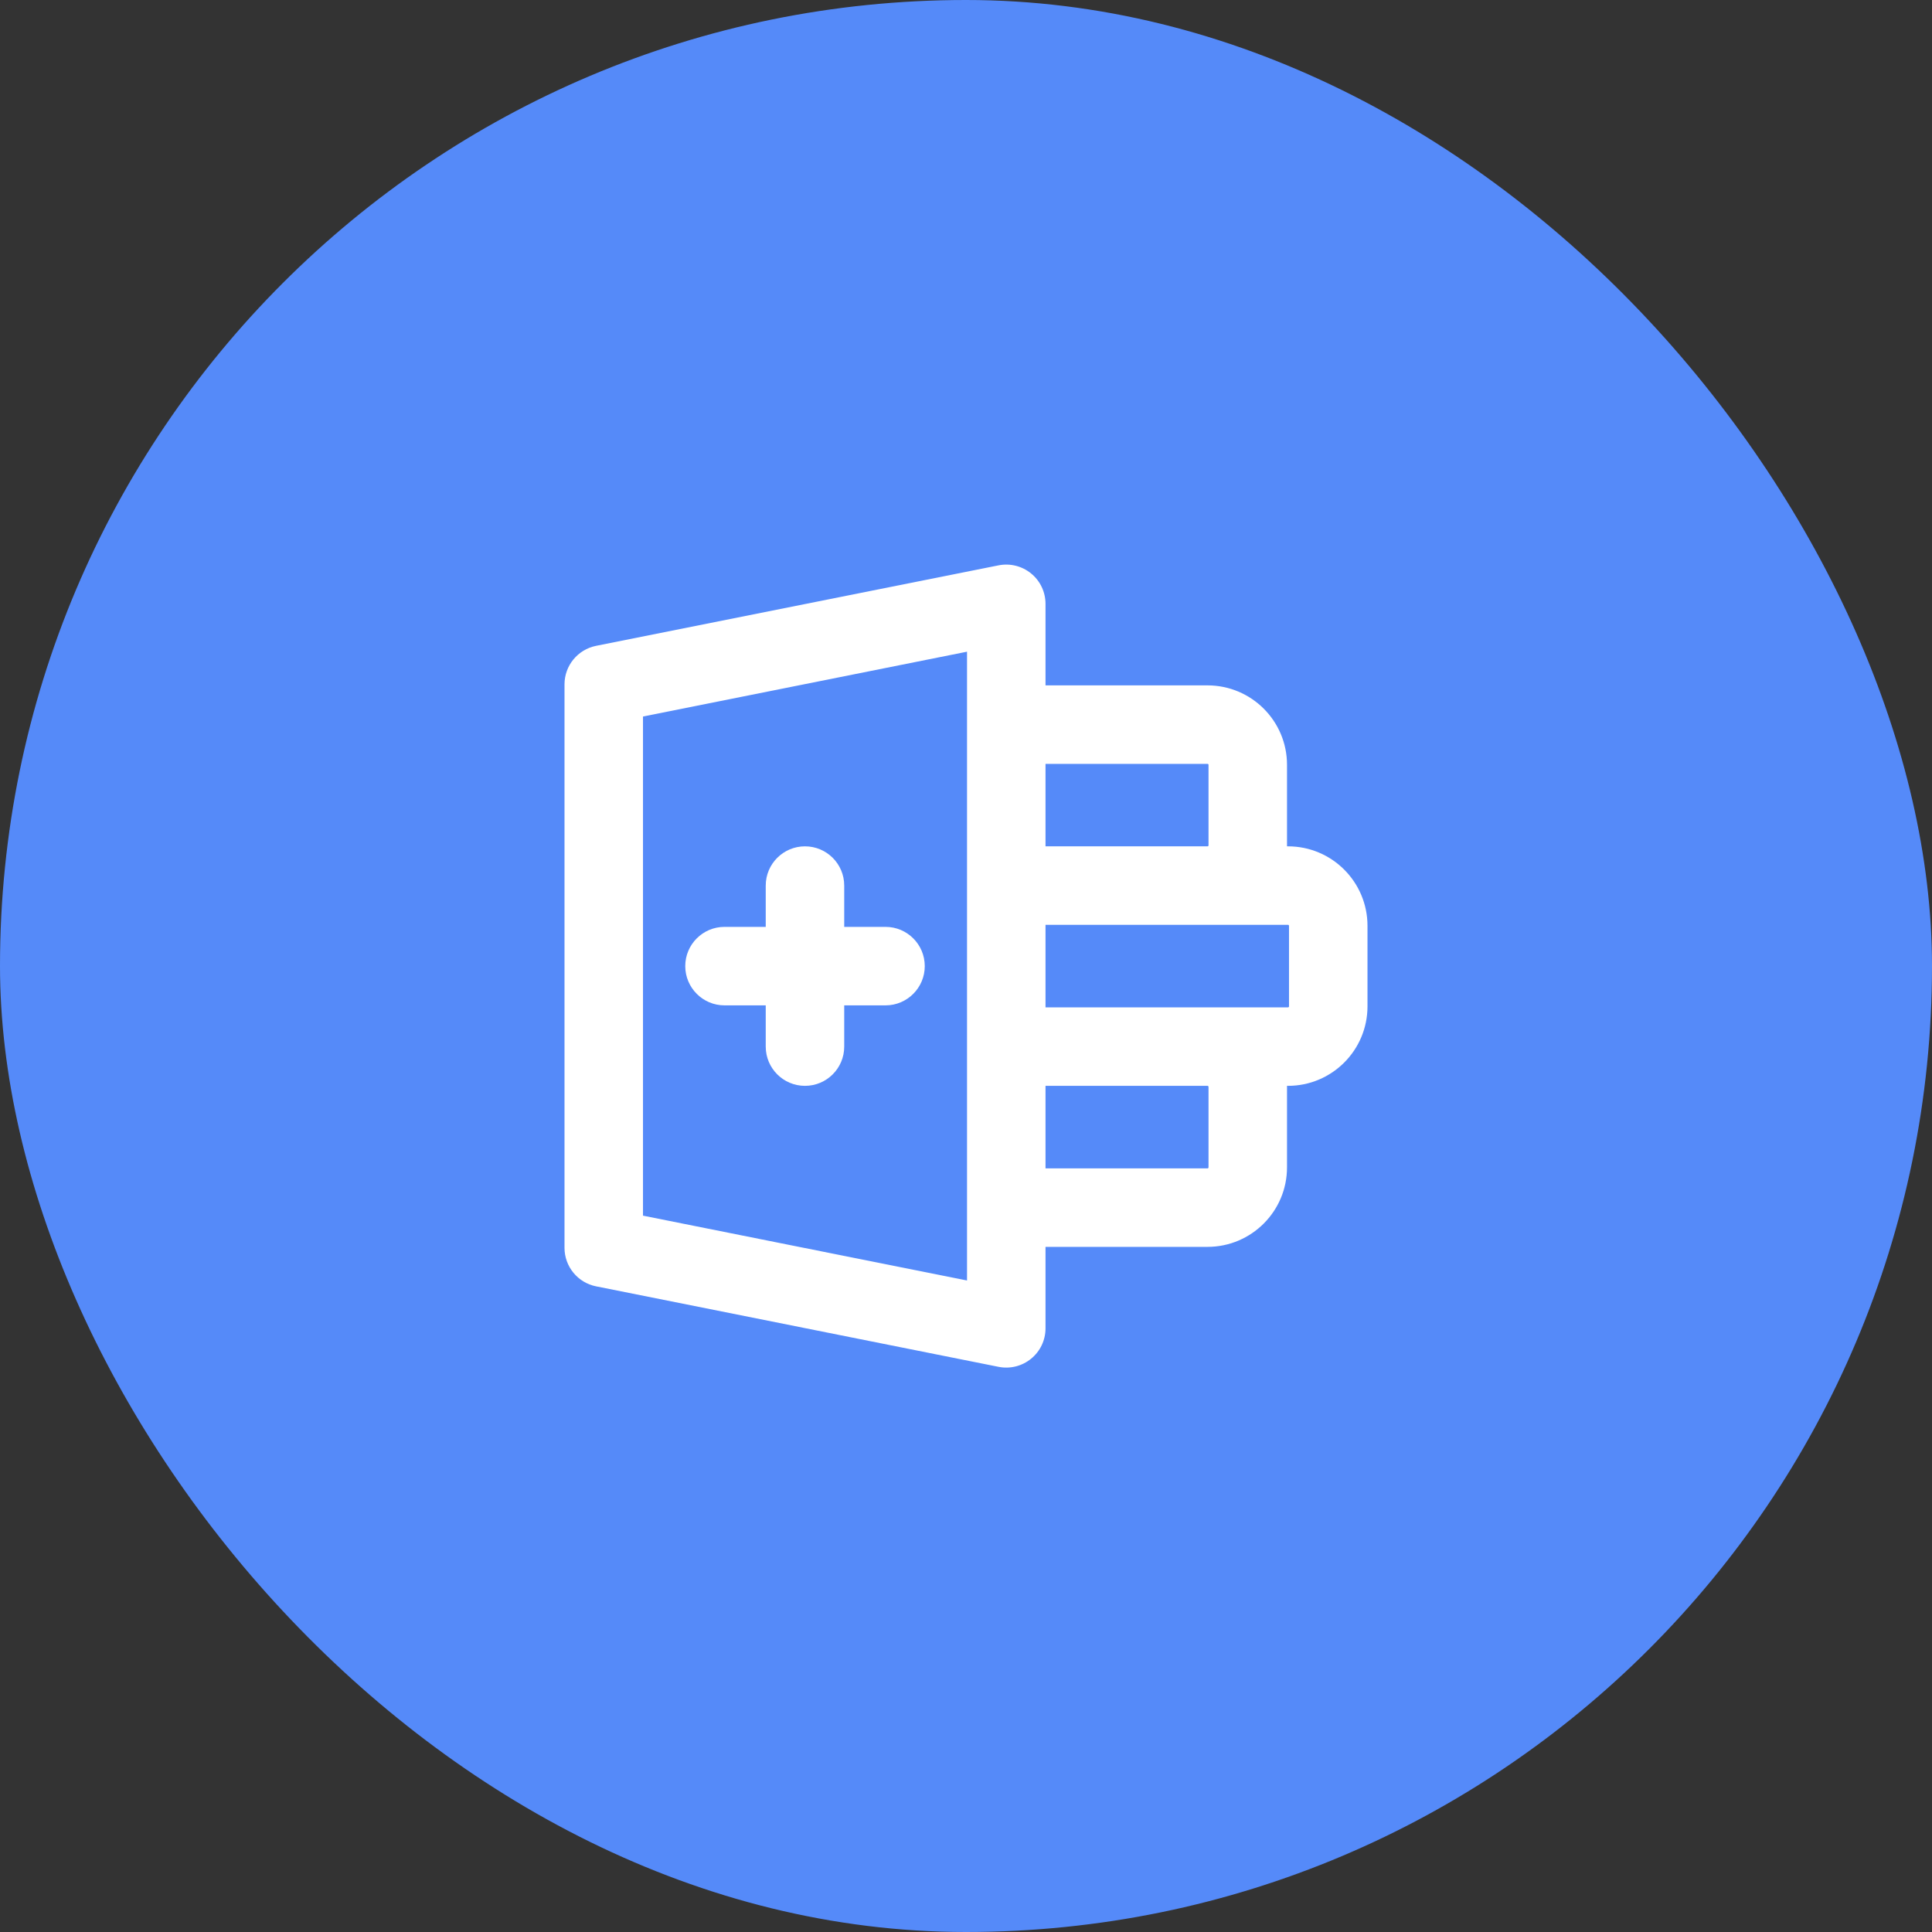
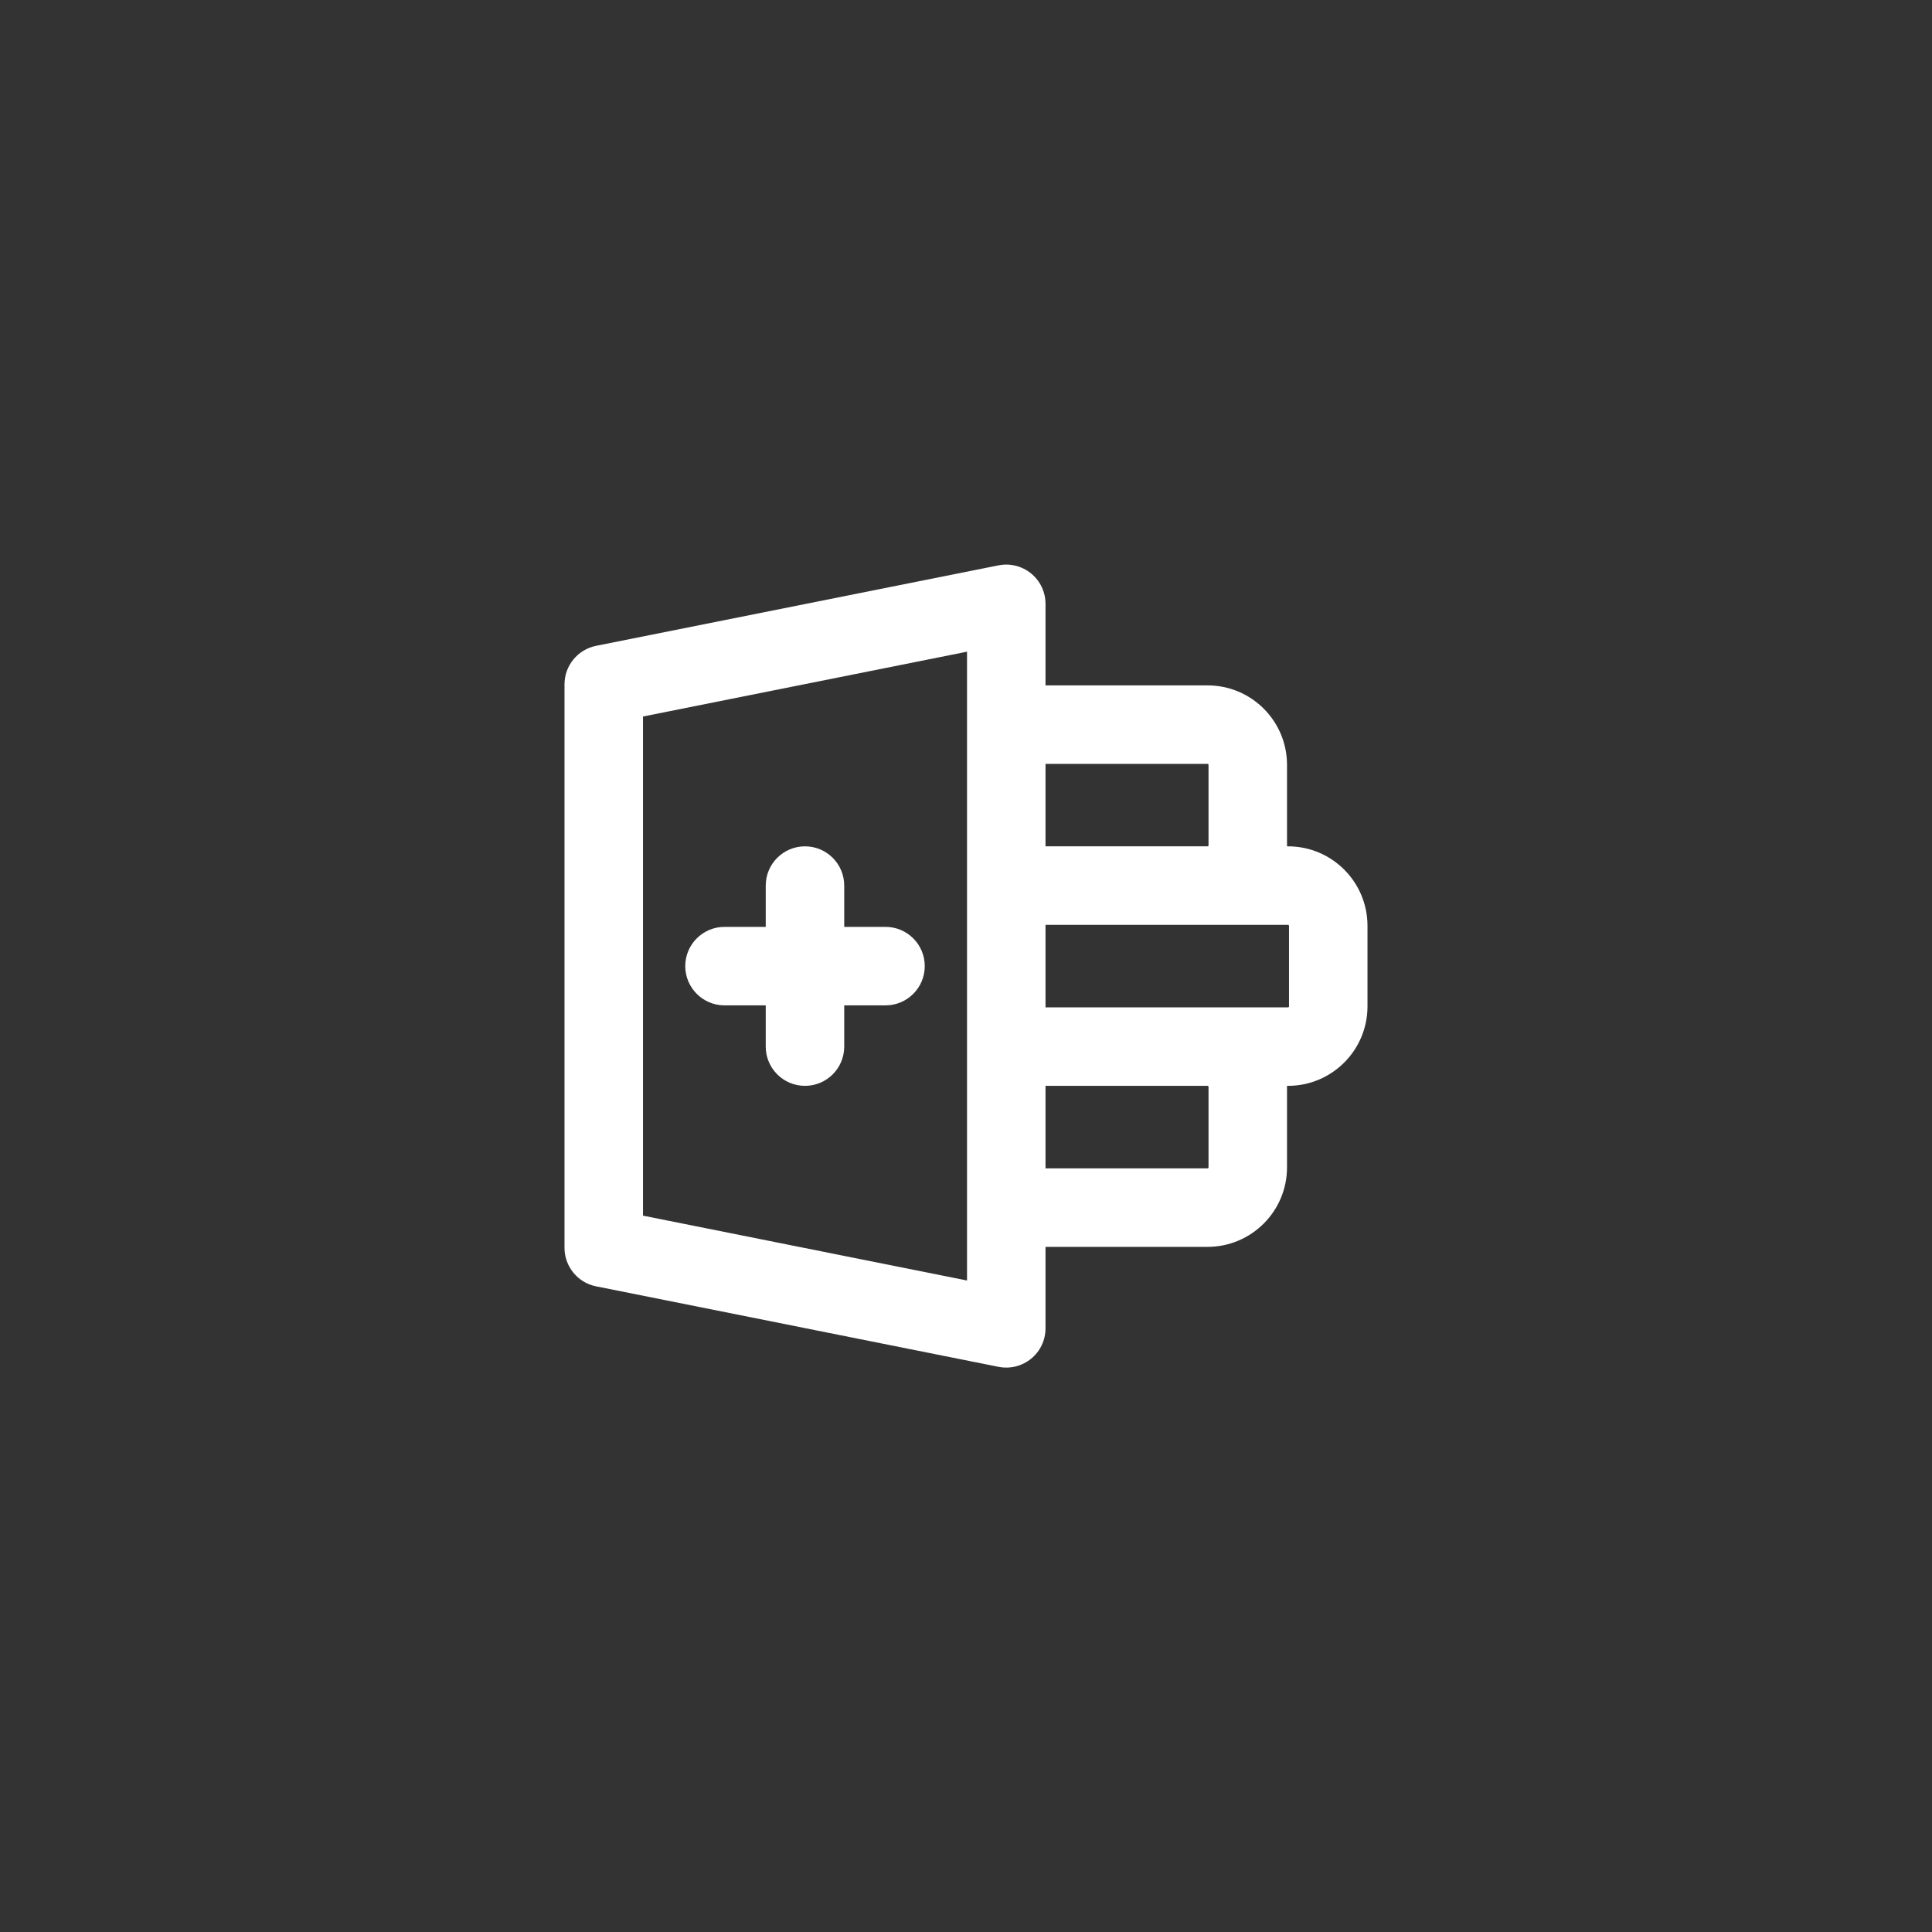
<svg xmlns="http://www.w3.org/2000/svg" width="32" height="32" viewBox="0 0 32 32" fill="none">
  <rect x="0" y="0" width="32" height="32" fill="#333333" stroke="none" />
-   <rect width="32" height="32" rx="16" fill="#558AF9" />
  <path d="M13.333 14.018C13.692 14.018 13.983 14.309 13.983 14.668V15.352H14.667C15.026 15.352 15.317 15.643 15.317 16.002C15.317 16.36 15.026 16.652 14.667 16.652H13.983V17.335C13.983 17.694 13.692 17.985 13.333 17.985C12.974 17.985 12.683 17.694 12.683 17.335V16.652H12C11.641 16.652 11.35 16.36 11.35 16.002C11.35 15.643 11.641 15.352 12 15.352H12.683V14.668C12.683 14.309 12.974 14.018 13.333 14.018Z" fill="white" />
  <path fill-rule="evenodd" clip-rule="evenodd" d="M17.079 9.499C17.23 9.622 17.317 9.807 17.317 10.002V11.352H20C20.727 11.352 21.317 11.941 21.317 12.668V14.002L21.317 14.018H21.333C22.061 14.018 22.65 14.608 22.65 15.335V16.668C22.65 17.395 22.061 17.985 21.333 17.985H21.317C21.317 17.99 21.317 17.996 21.317 18.002V19.335C21.317 20.062 20.727 20.652 20 20.652H17.317V22.002C17.317 22.196 17.23 22.381 17.079 22.504C16.928 22.628 16.73 22.677 16.539 22.639L9.873 21.306C9.569 21.245 9.35 20.978 9.35 20.668V11.335C9.35 11.025 9.569 10.758 9.873 10.697L16.539 9.364C16.73 9.326 16.928 9.375 17.079 9.499ZM20 15.318H17.317V16.685H21.333C21.337 16.685 21.34 16.684 21.34 16.684C21.34 16.684 21.343 16.682 21.345 16.68L21.348 16.677L21.349 16.674C21.349 16.674 21.35 16.672 21.35 16.668V15.335C21.35 15.331 21.349 15.329 21.349 15.329C21.349 15.329 21.347 15.325 21.345 15.323C21.343 15.321 21.34 15.319 21.34 15.319C21.34 15.319 21.337 15.318 21.333 15.318H20.007L20 15.318ZM20.006 14.017C20.006 14.017 20.004 14.018 20.001 14.018H17.317V12.652H20C20.004 12.652 20.006 12.653 20.006 12.653C20.006 12.653 20.01 12.655 20.012 12.656C20.014 12.658 20.016 12.662 20.016 12.662C20.016 12.662 20.017 12.665 20.017 12.668V14.002C20.017 14.005 20.016 14.008 20.016 14.008C20.016 14.008 20.014 14.011 20.012 14.013C20.01 14.015 20.006 14.017 20.006 14.017ZM10.65 11.868V20.135L16.017 21.209V10.794L10.65 11.868ZM20 19.352H17.317V17.985H20L20.005 17.985L20.006 17.986C20.006 17.986 20.01 17.988 20.012 17.99C20.014 17.992 20.016 17.995 20.016 17.995C20.016 17.995 20.017 17.998 20.017 18.002V19.335C20.017 19.337 20.016 19.34 20.016 19.34L20.016 19.341L20.014 19.344L20.012 19.347C20.01 19.349 20.006 19.351 20.006 19.351C20.006 19.351 20.004 19.352 20 19.352Z" fill="white" />
</svg>